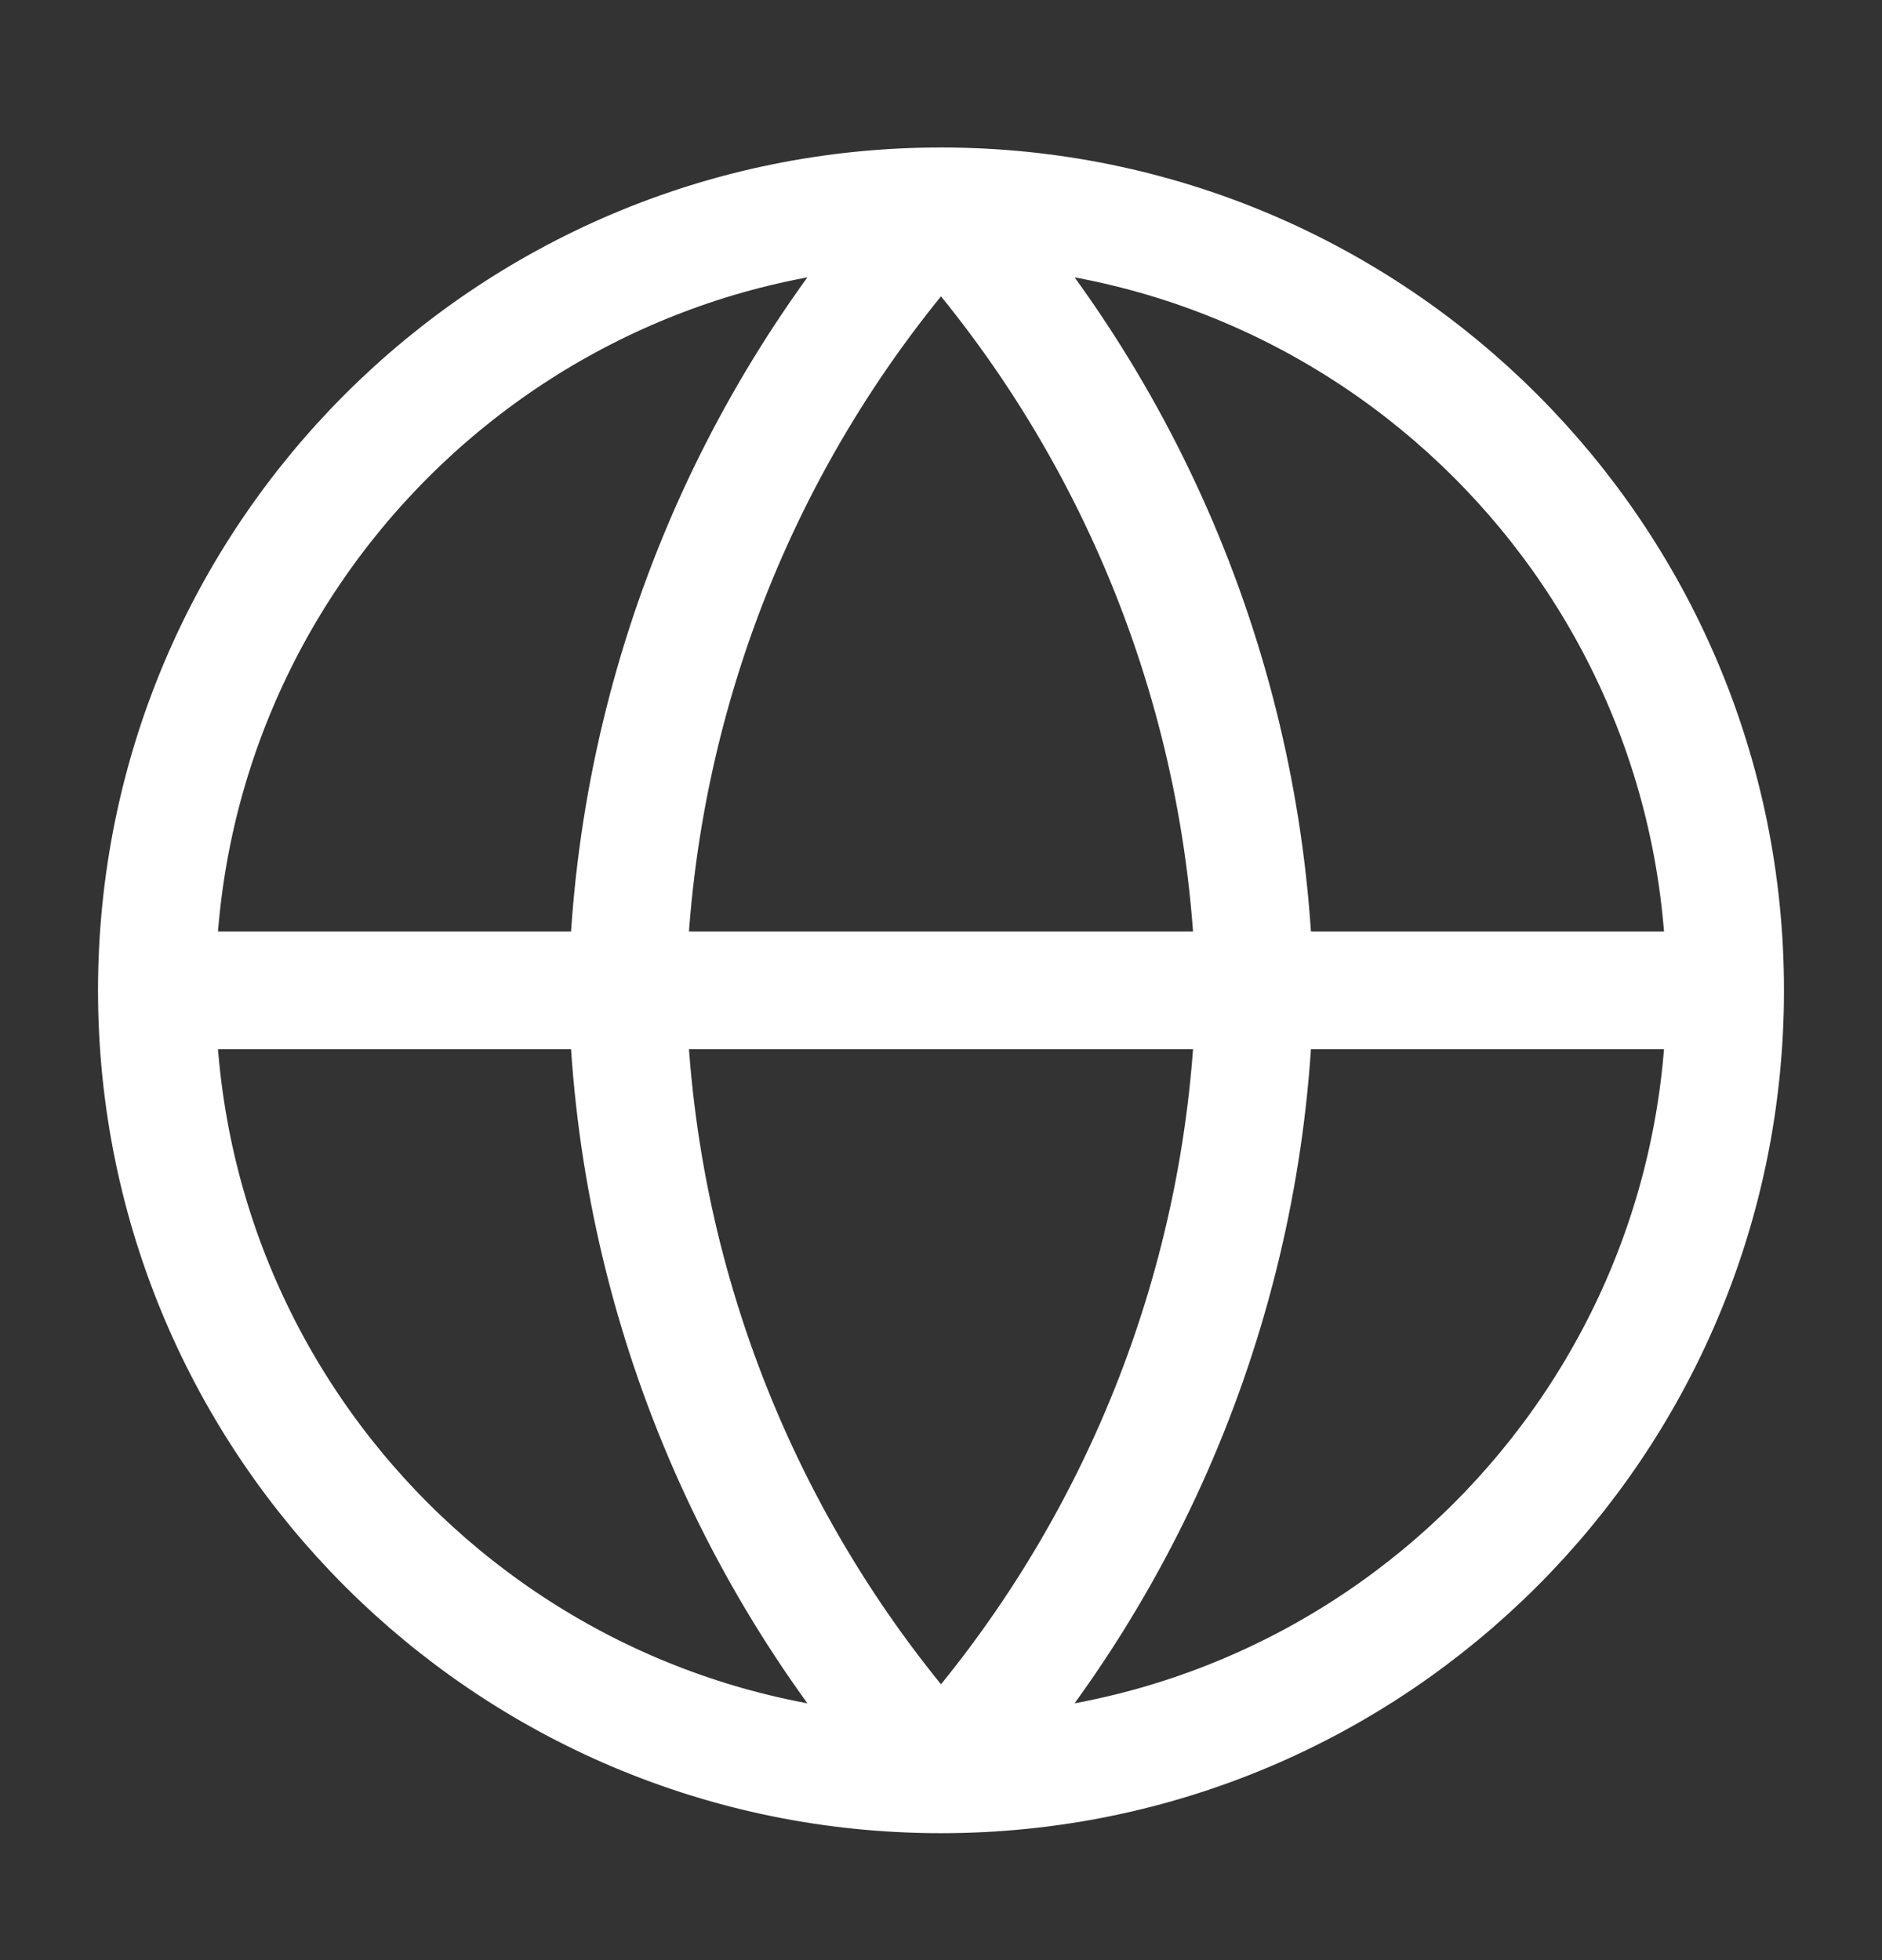
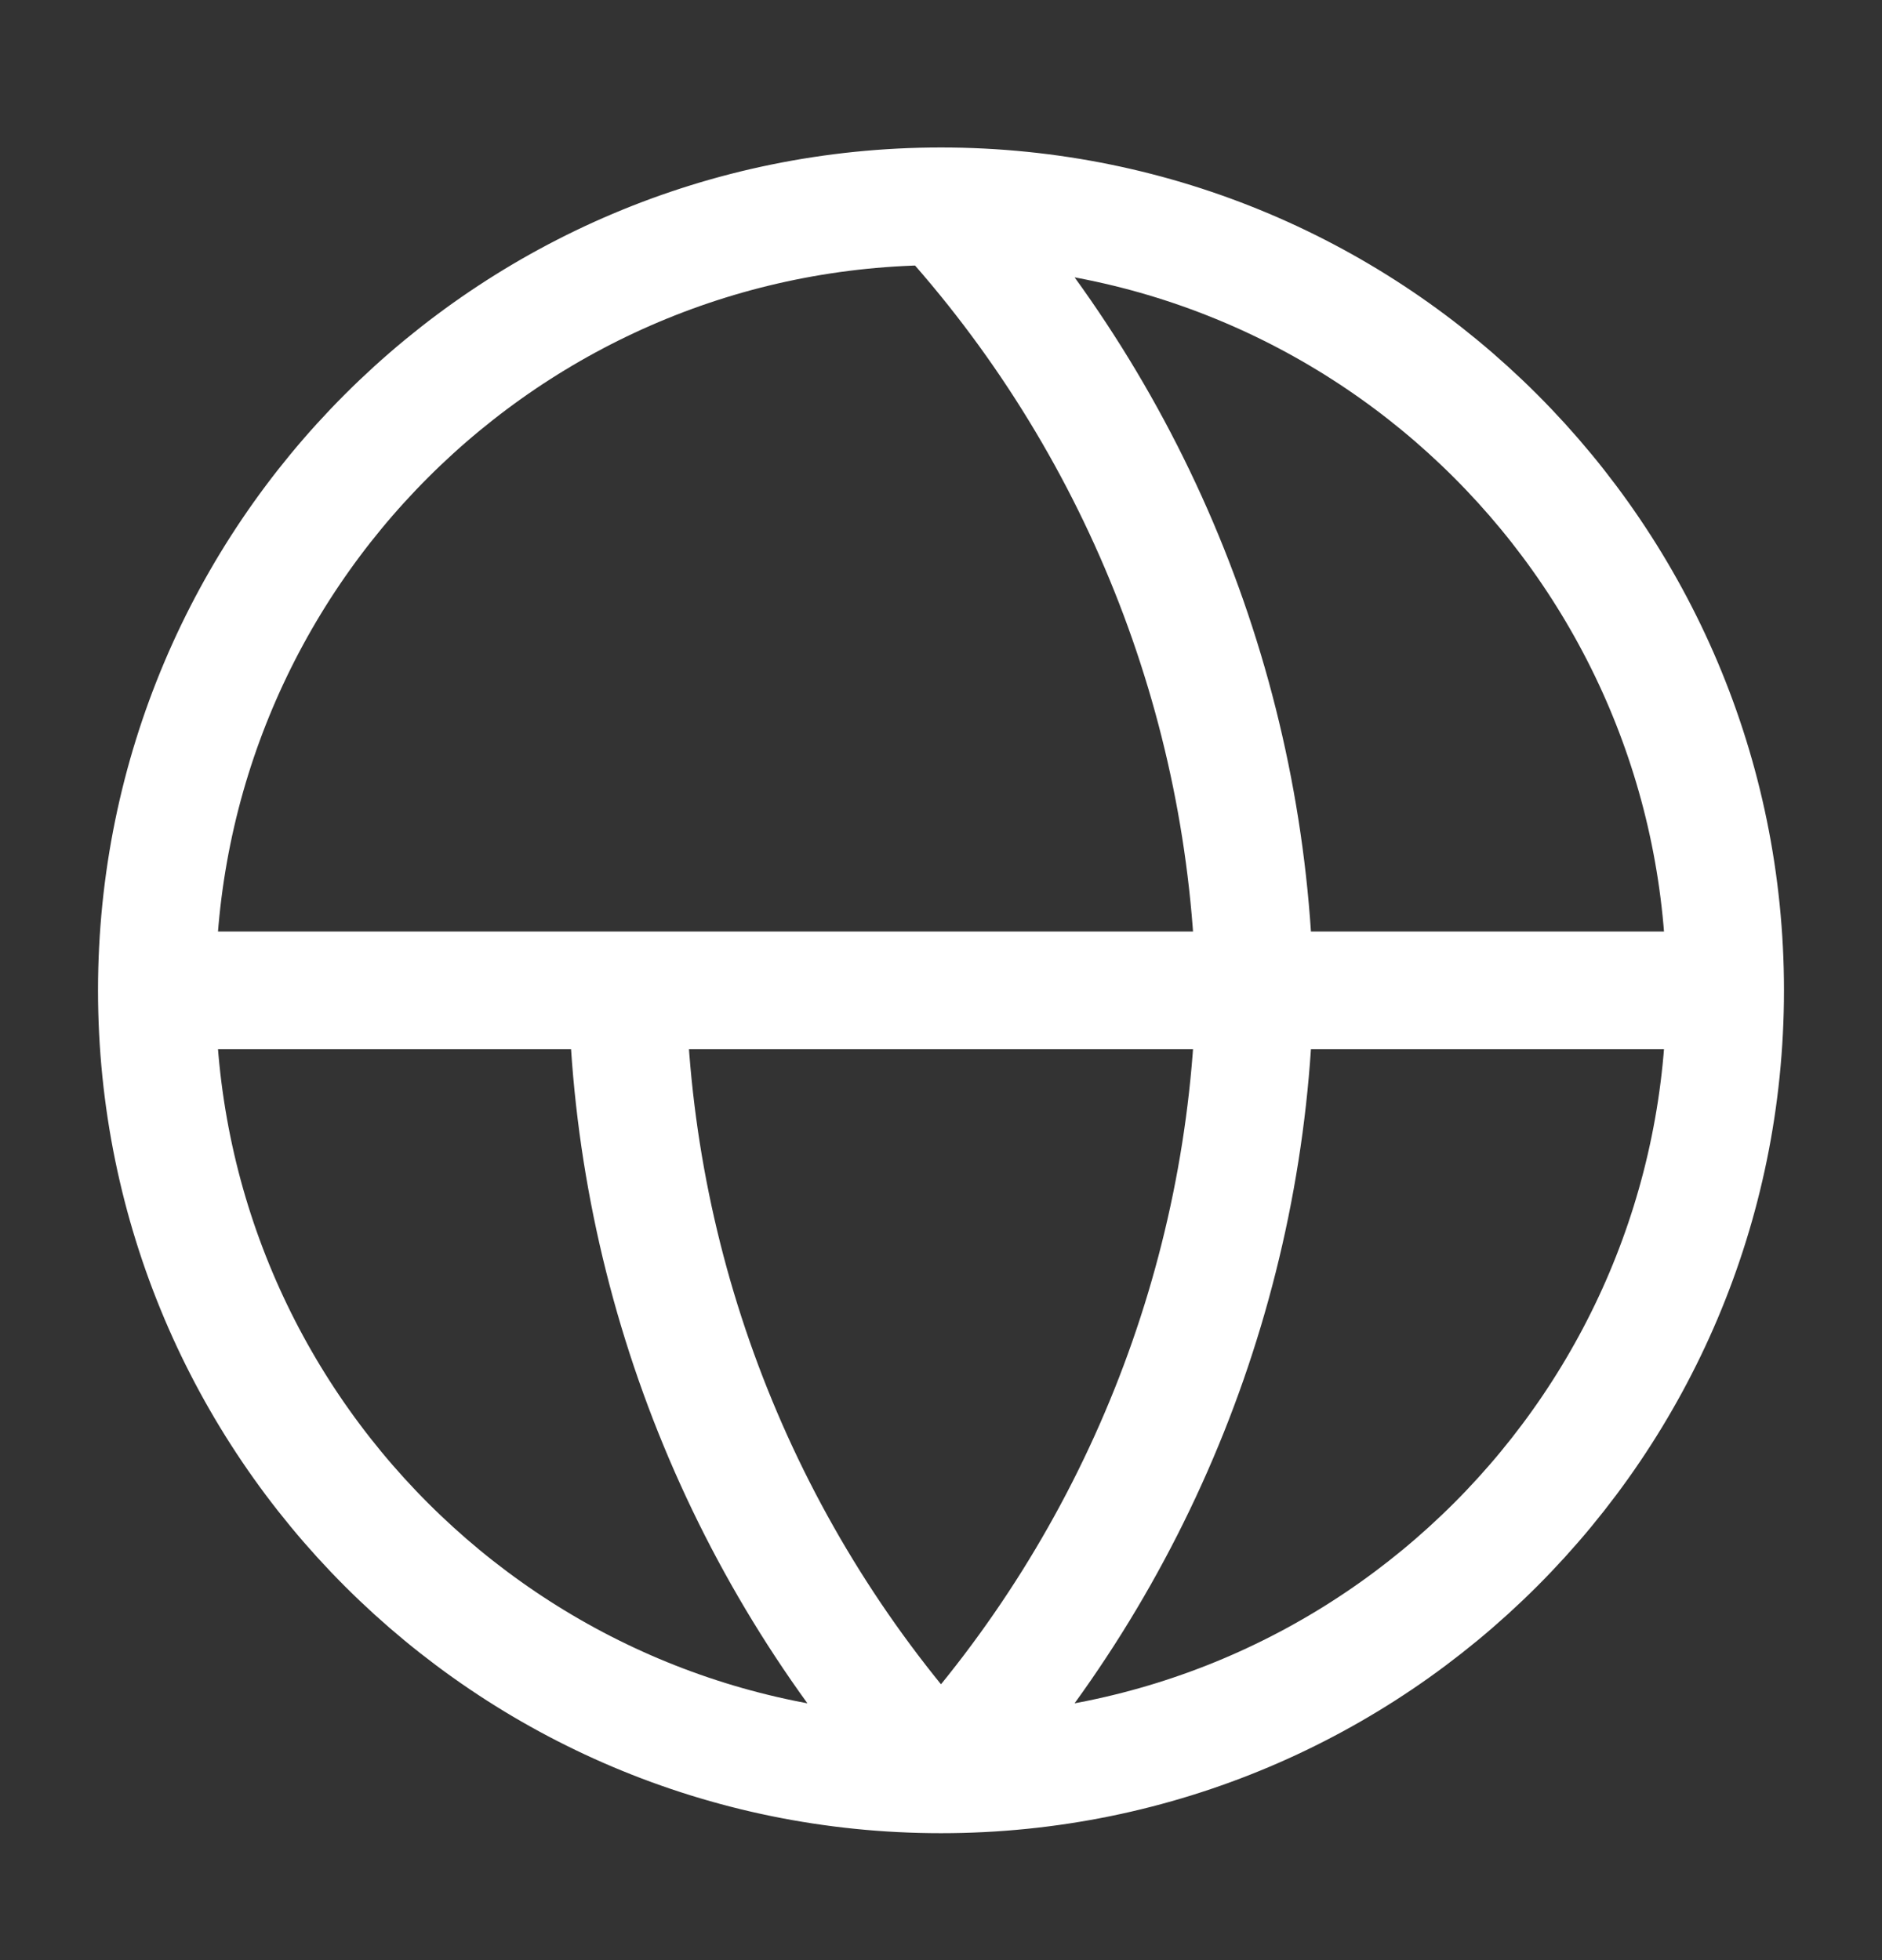
<svg xmlns="http://www.w3.org/2000/svg" width="24" height="25" viewBox="0 0 24 25" fill="none">
  <rect x="0" y="0" width="24" height="25" fill="#333333" stroke="none" />
  <g id="Globe">
-     <path id="Icon" d="M22 12.631C22 18.154 17.523 22.631 12 22.631M22 12.631C22 7.108 17.523 2.631 12 2.631M22 12.631H2M12 22.631C6.477 22.631 2 18.154 2 12.631M12 22.631C14.501 19.892 15.923 16.339 16 12.631C15.923 8.923 14.501 5.369 12 2.631M12 22.631C9.499 19.892 8.077 16.339 8 12.631C8.077 8.923 9.499 5.369 12 2.631M2 12.631C2 7.108 6.477 2.631 12 2.631" stroke="white" stroke-width="1.5" stroke-linecap="round" stroke-linejoin="round" />
+     <path id="Icon" d="M22 12.631C22 18.154 17.523 22.631 12 22.631M22 12.631C22 7.108 17.523 2.631 12 2.631M22 12.631H2M12 22.631C6.477 22.631 2 18.154 2 12.631M12 22.631C14.501 19.892 15.923 16.339 16 12.631C15.923 8.923 14.501 5.369 12 2.631M12 22.631C9.499 19.892 8.077 16.339 8 12.631M2 12.631C2 7.108 6.477 2.631 12 2.631" stroke="white" stroke-width="1.5" stroke-linecap="round" stroke-linejoin="round" />
  </g>
</svg>